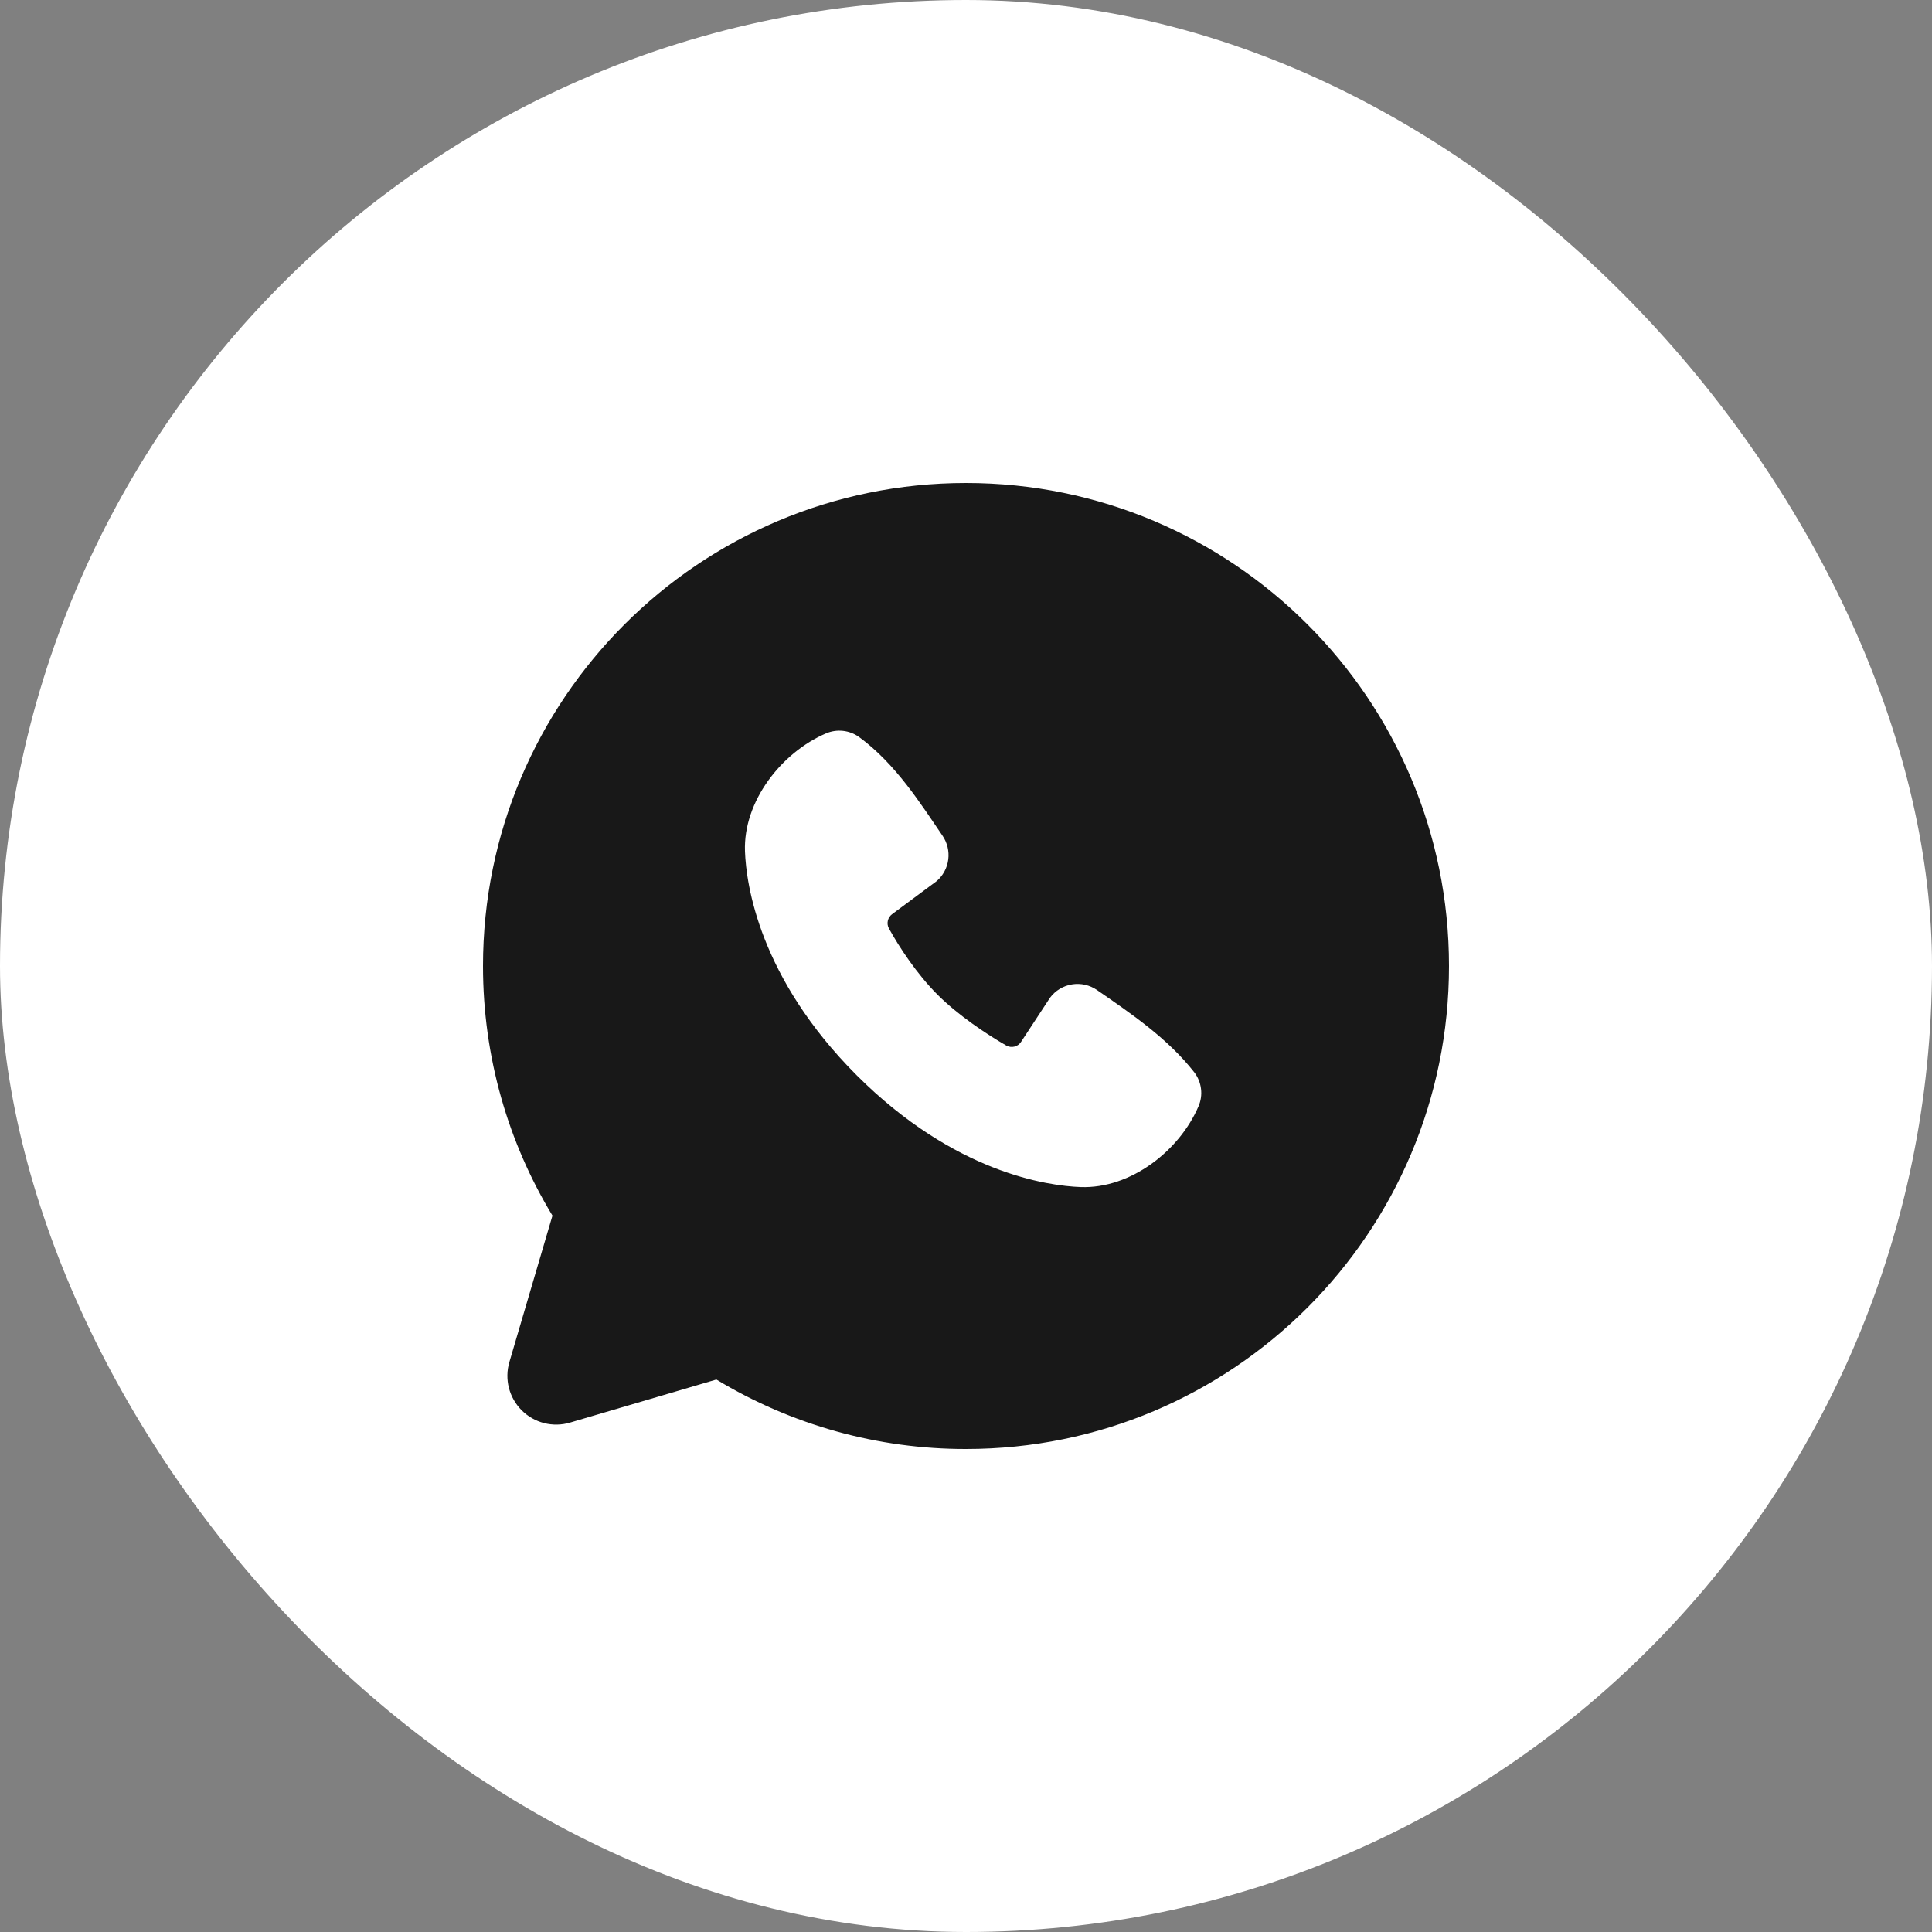
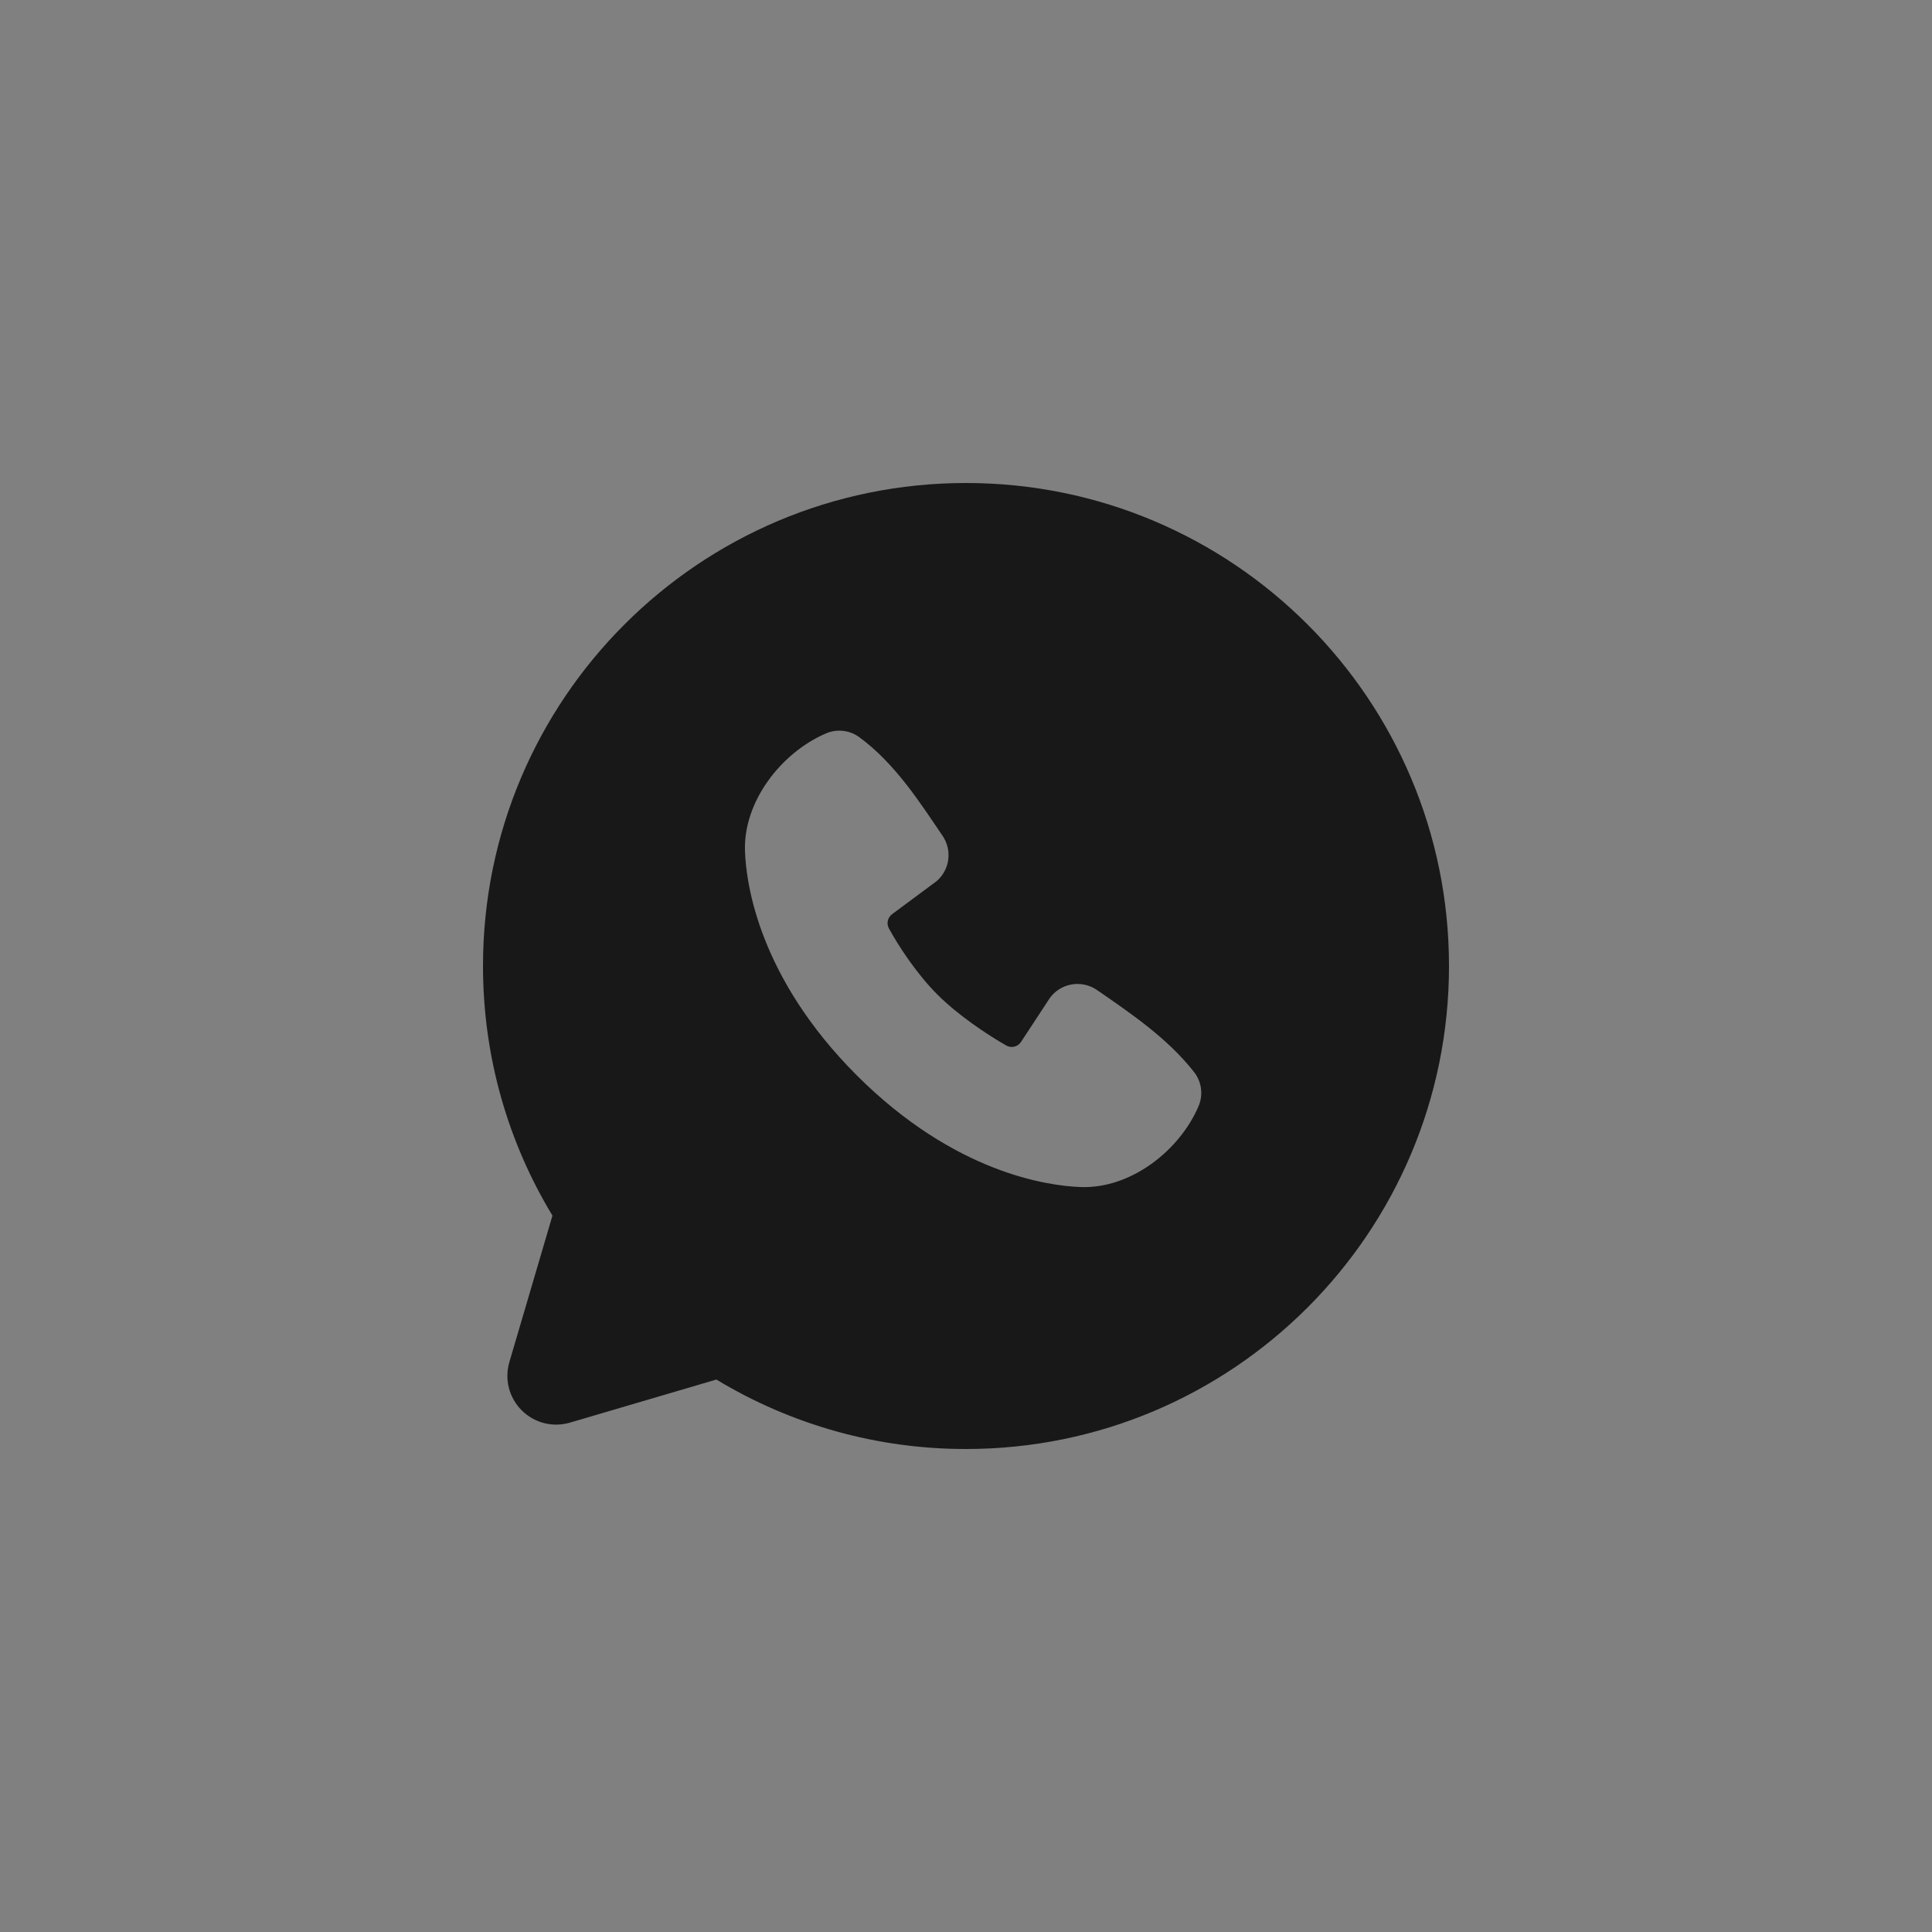
<svg xmlns="http://www.w3.org/2000/svg" width="60" height="60" viewBox="0 0 60 60" fill="none">
  <rect x="0" y="0" width="60" height="60" fill="#808080" stroke="none" />
-   <rect width="60" height="60" rx="30" fill="white" />
  <path fill-rule="evenodd" clip-rule="evenodd" d="M30 15C21.715 15 15 21.715 15 30C15 32.835 15.787 35.49 17.157 37.752L15.819 42.3C15.742 42.561 15.737 42.838 15.804 43.102C15.872 43.366 16.009 43.606 16.201 43.799C16.394 43.991 16.634 44.128 16.898 44.196C17.162 44.263 17.439 44.258 17.7 44.181L22.248 42.843C24.586 44.257 27.267 45.004 30 45C38.285 45 45 38.285 45 30C45 21.715 38.285 15 30 15ZM26.607 33.395C29.642 36.428 32.538 36.828 33.561 36.865C35.117 36.922 36.632 35.734 37.221 34.356C37.295 34.184 37.322 33.996 37.298 33.811C37.275 33.626 37.203 33.45 37.089 33.301C36.267 32.252 35.156 31.497 34.069 30.747C33.843 30.59 33.564 30.527 33.292 30.571C33.02 30.615 32.775 30.763 32.61 30.984L31.71 32.356C31.662 32.43 31.589 32.483 31.504 32.504C31.419 32.525 31.329 32.513 31.253 32.471C30.642 32.121 29.753 31.527 29.113 30.888C28.474 30.249 27.916 29.4 27.603 28.828C27.565 28.756 27.554 28.672 27.573 28.592C27.591 28.512 27.638 28.441 27.703 28.392L29.09 27.363C29.288 27.191 29.416 26.953 29.449 26.692C29.482 26.432 29.418 26.169 29.27 25.953C28.598 24.969 27.814 23.718 26.679 22.889C26.532 22.783 26.36 22.717 26.181 22.698C26.001 22.678 25.819 22.705 25.653 22.776C24.273 23.367 23.079 24.882 23.136 26.441C23.174 27.463 23.574 30.36 26.607 33.395Z" fill="#181818" />
</svg>